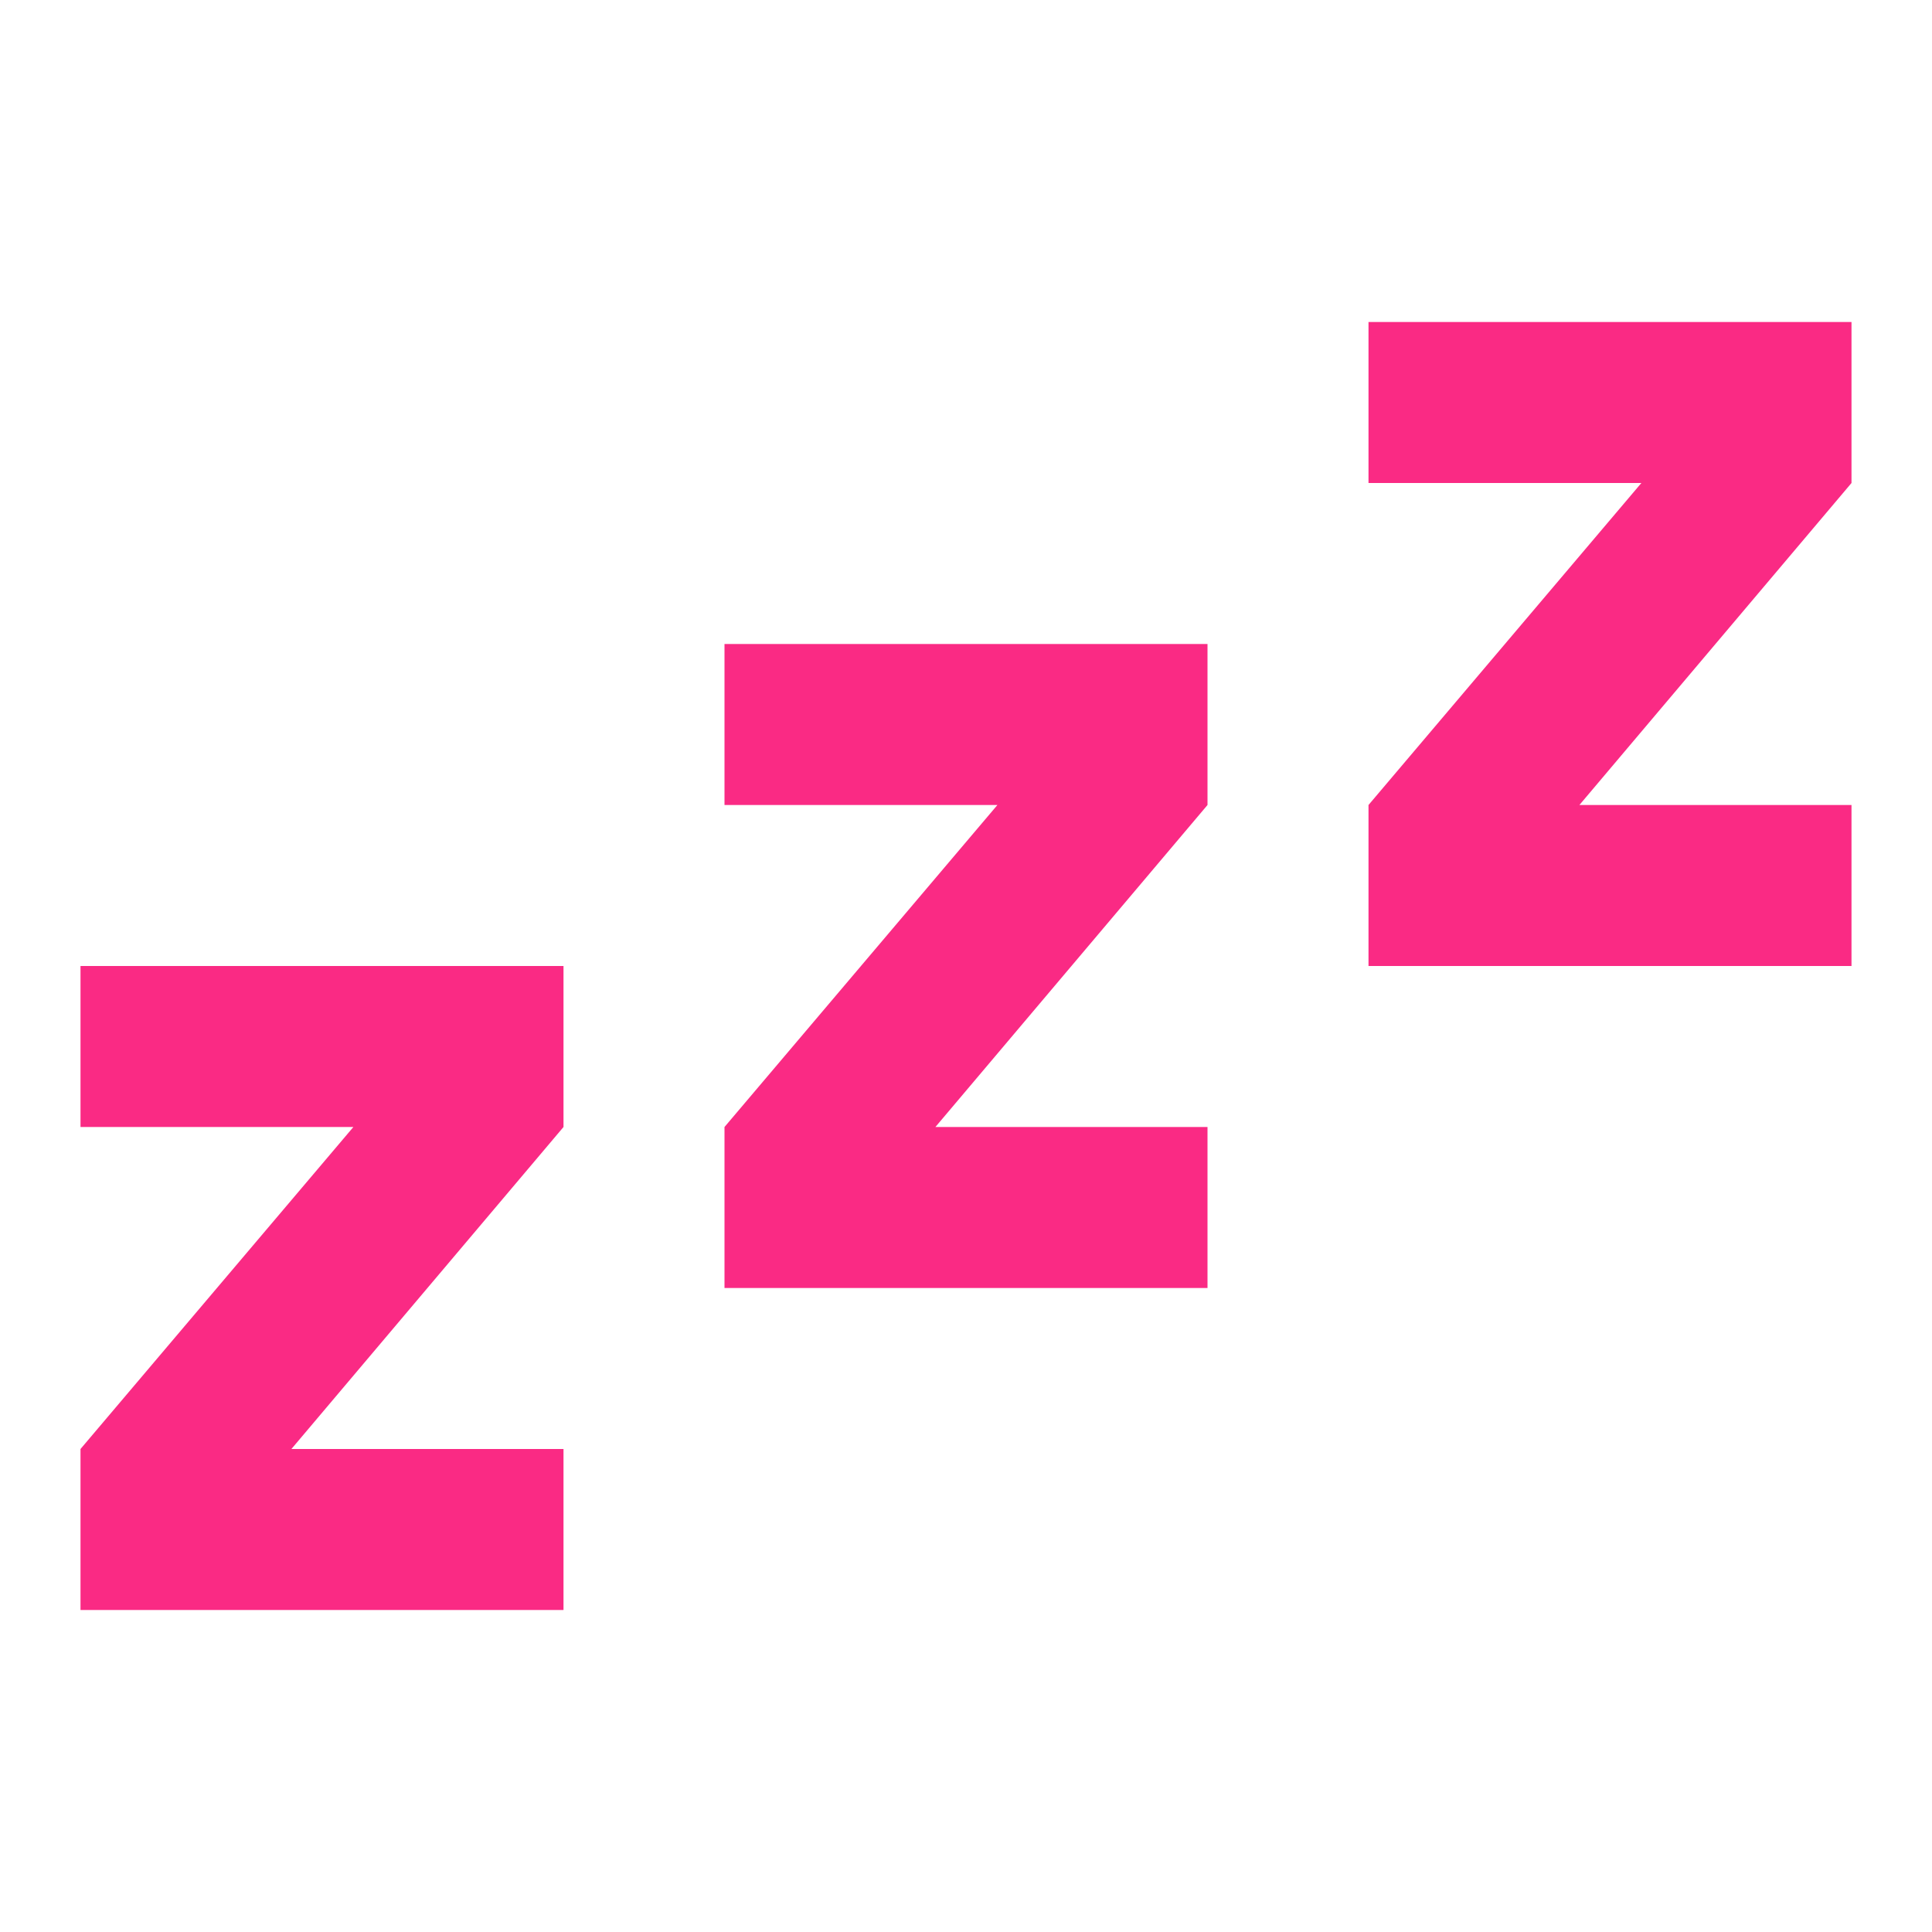
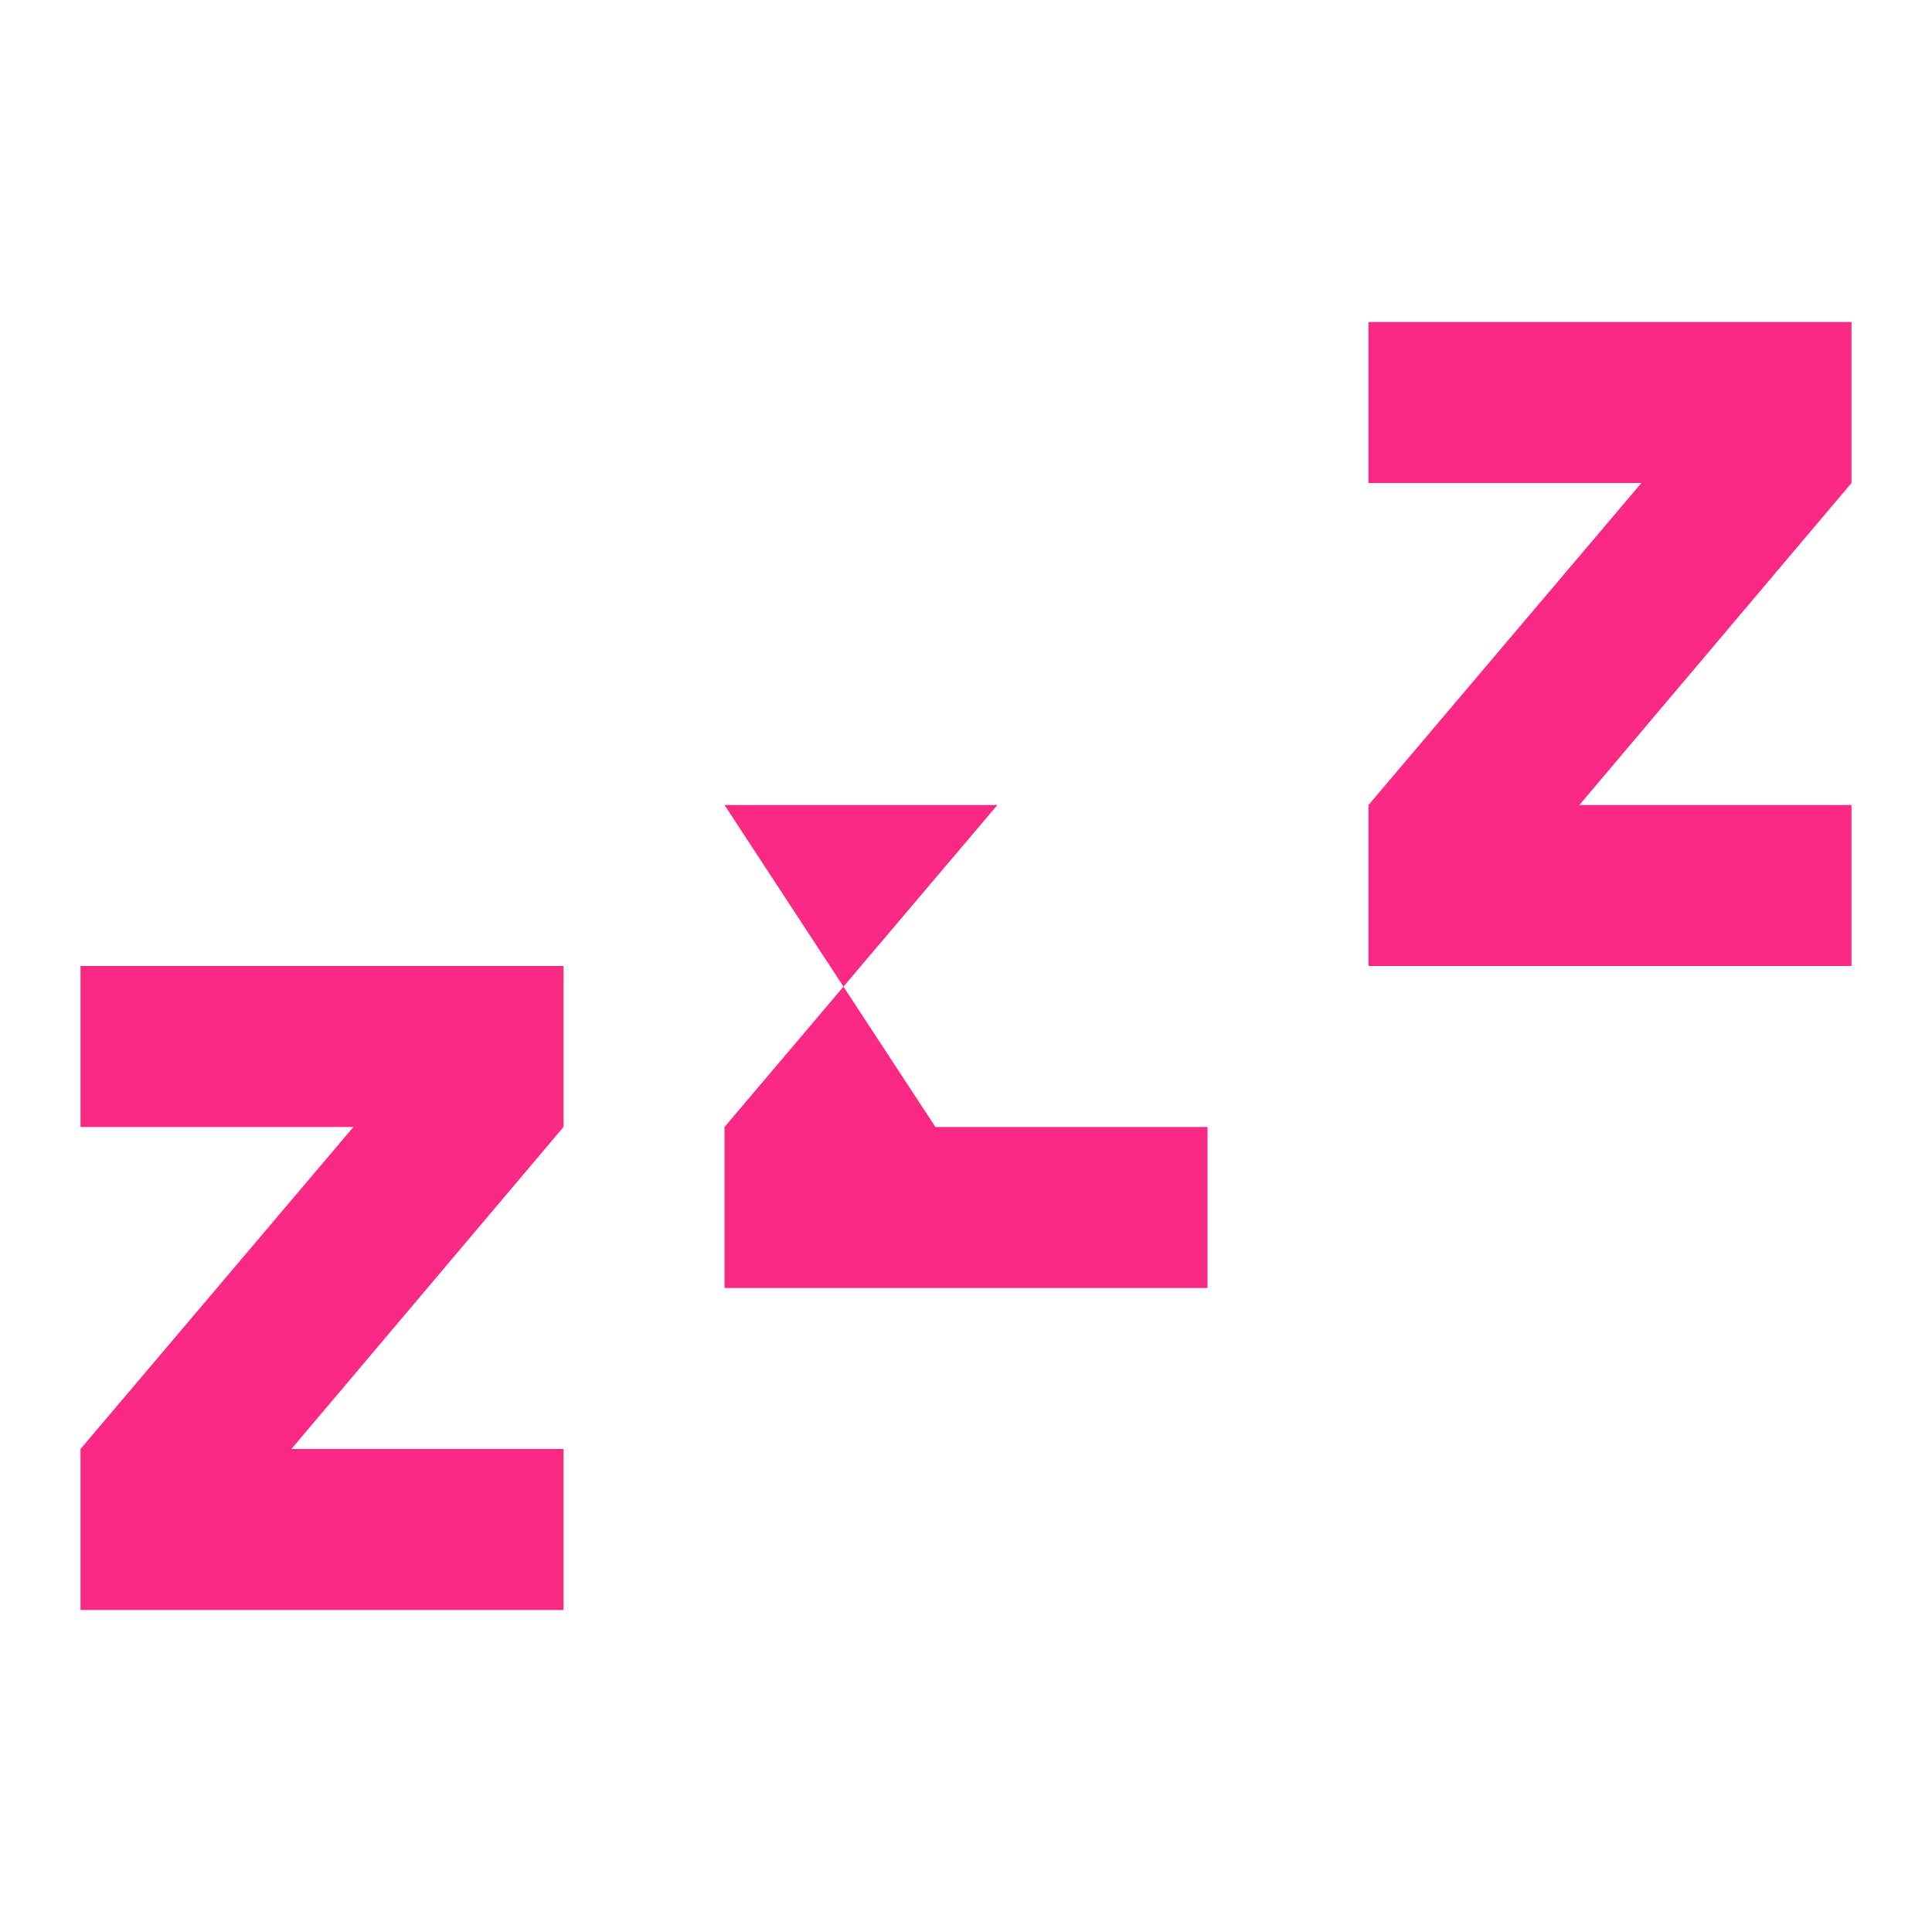
<svg xmlns="http://www.w3.org/2000/svg" width="54" height="54" viewBox="0 0 54 54" fill="none">
-   <path d="M51.75 27H38.25V22.5L45.877 13.5H38.25V9H51.75V13.5L44.145 22.5H51.75V27ZM33.75 36H20.25V31.5L27.878 22.5H20.25V18H33.75V22.5L26.145 31.5H33.75V36ZM15.75 45H2.25V40.5L9.877 31.5H2.25V27H15.75V31.5L8.145 40.5H15.75V45Z" fill="#fa2a84" />
+   <path d="M51.75 27H38.25V22.5L45.877 13.5H38.25V9H51.75V13.5L44.145 22.5H51.75V27ZM33.75 36H20.25V31.5L27.878 22.5H20.25V18V22.5L26.145 31.5H33.75V36ZM15.75 45H2.25V40.5L9.877 31.5H2.25V27H15.75V31.5L8.145 40.5H15.75V45Z" fill="#fa2a84" />
</svg>